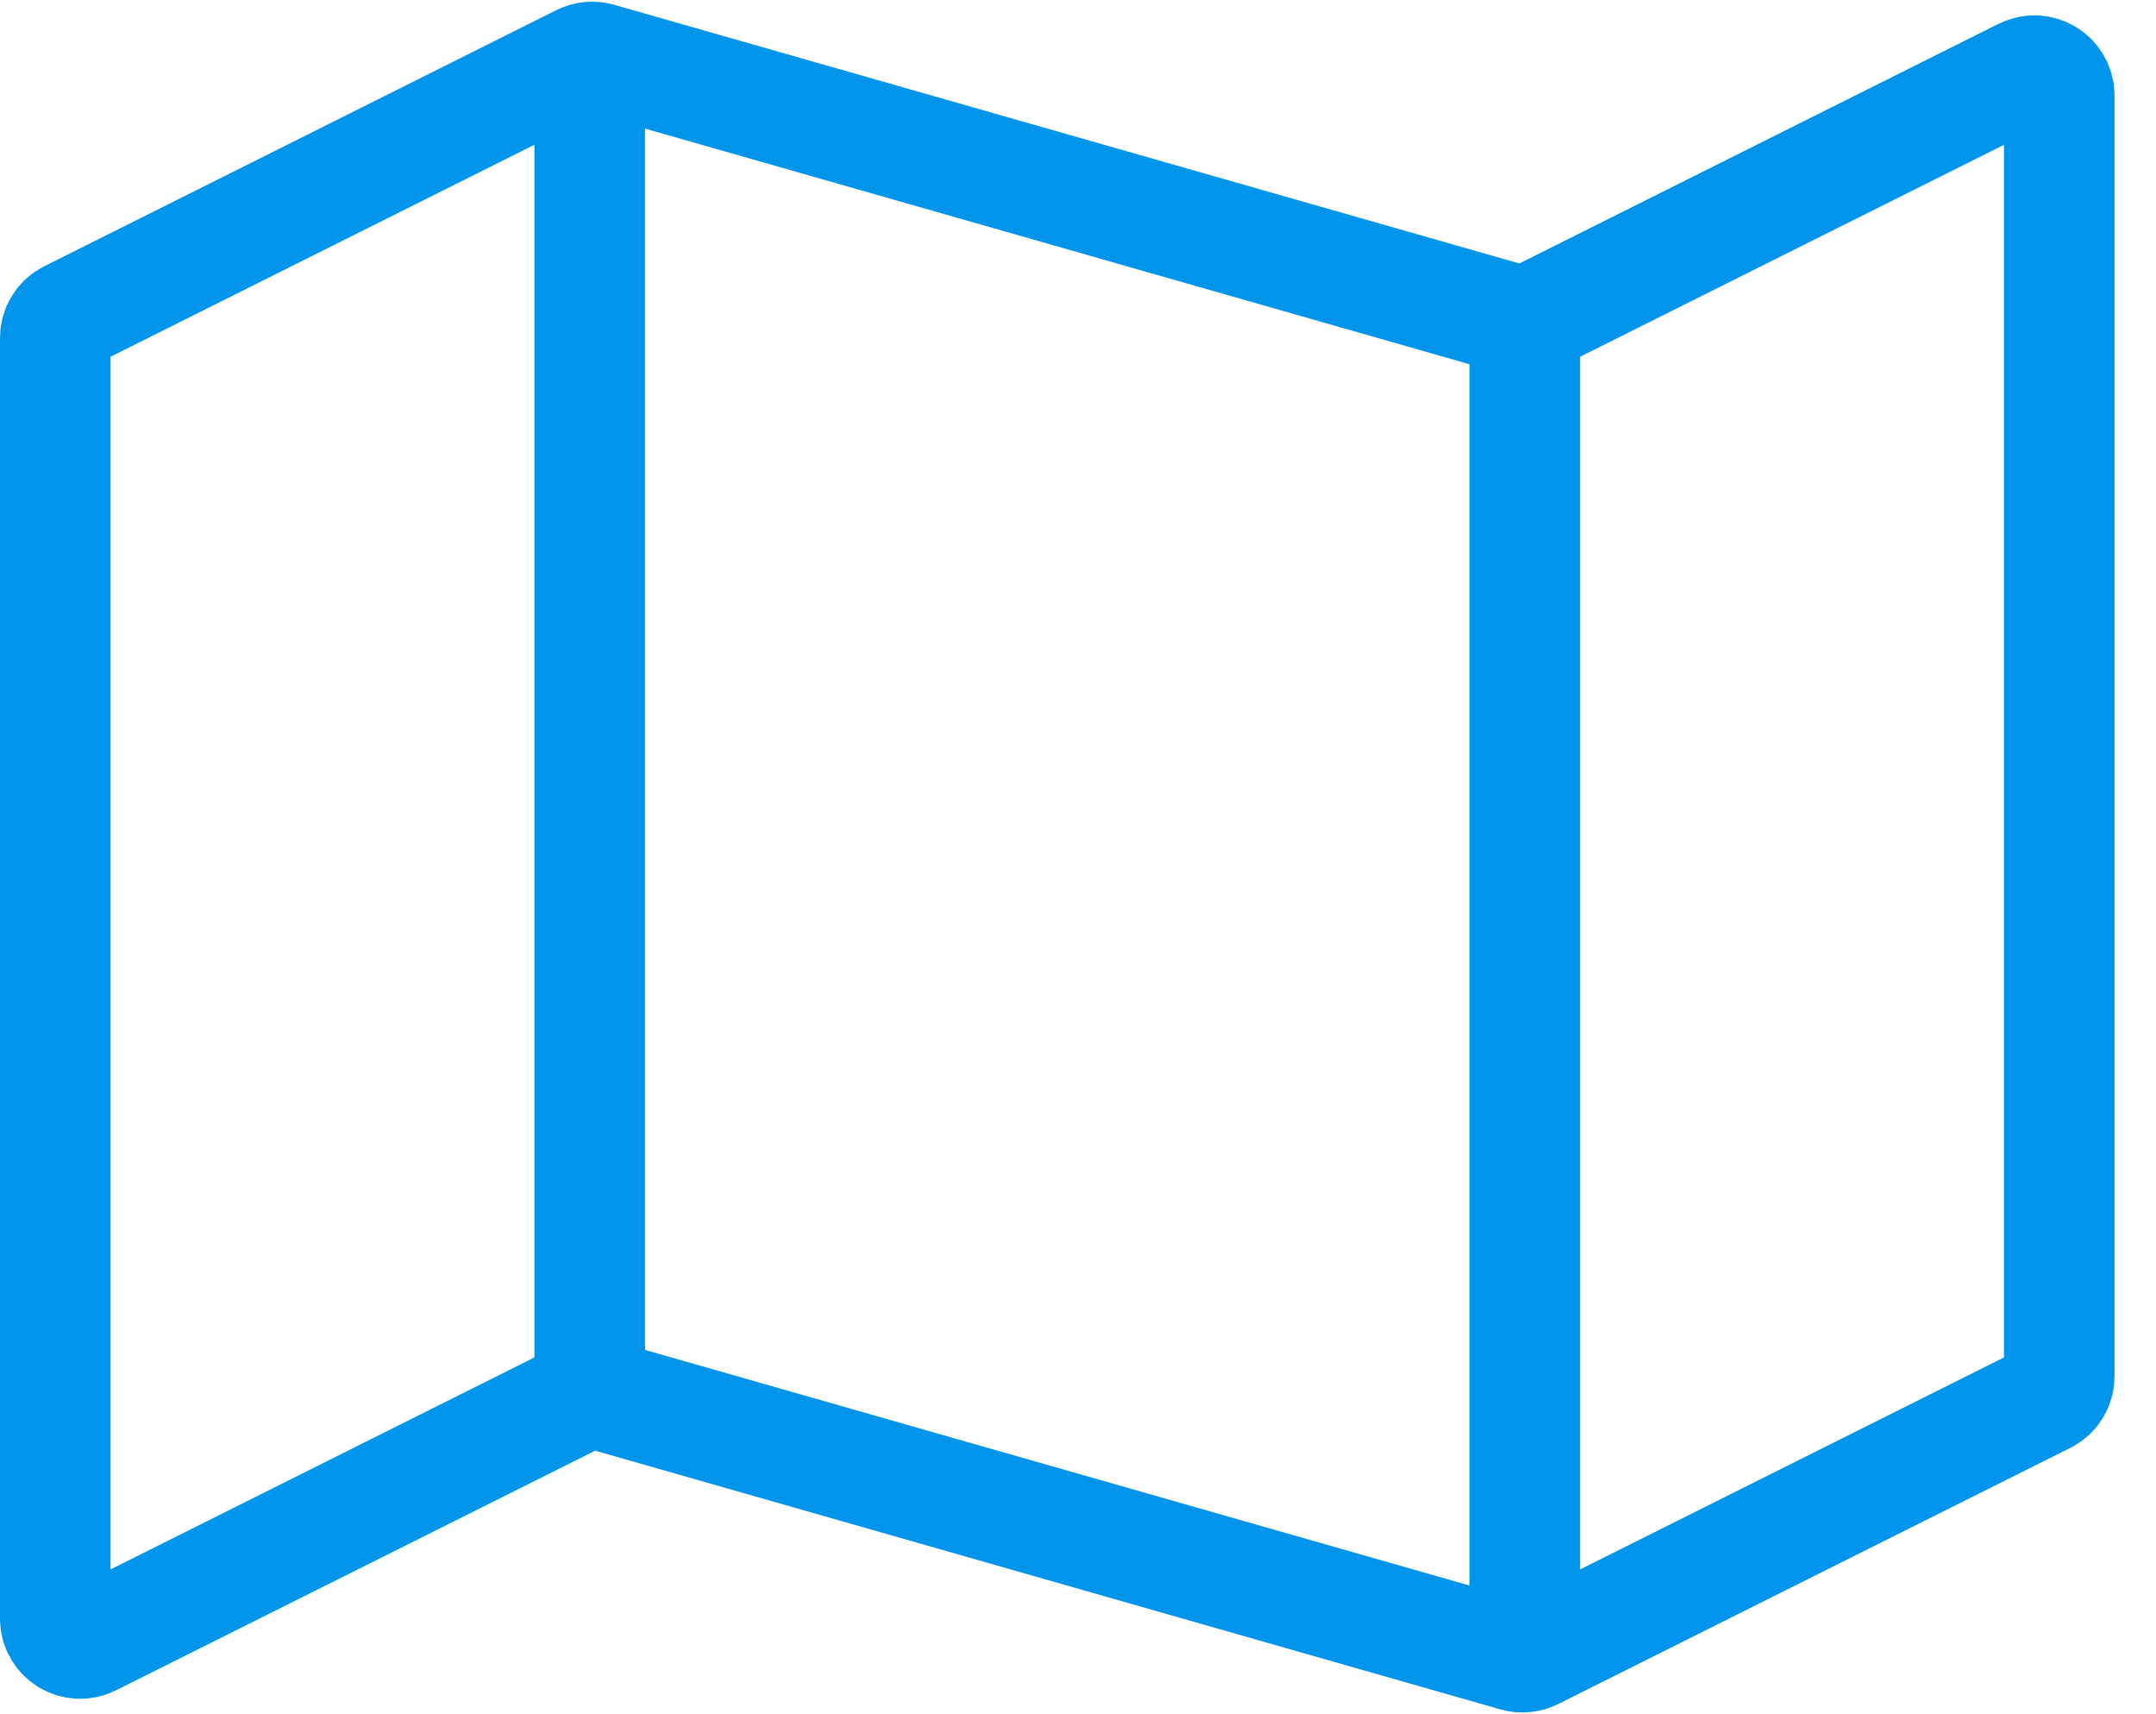
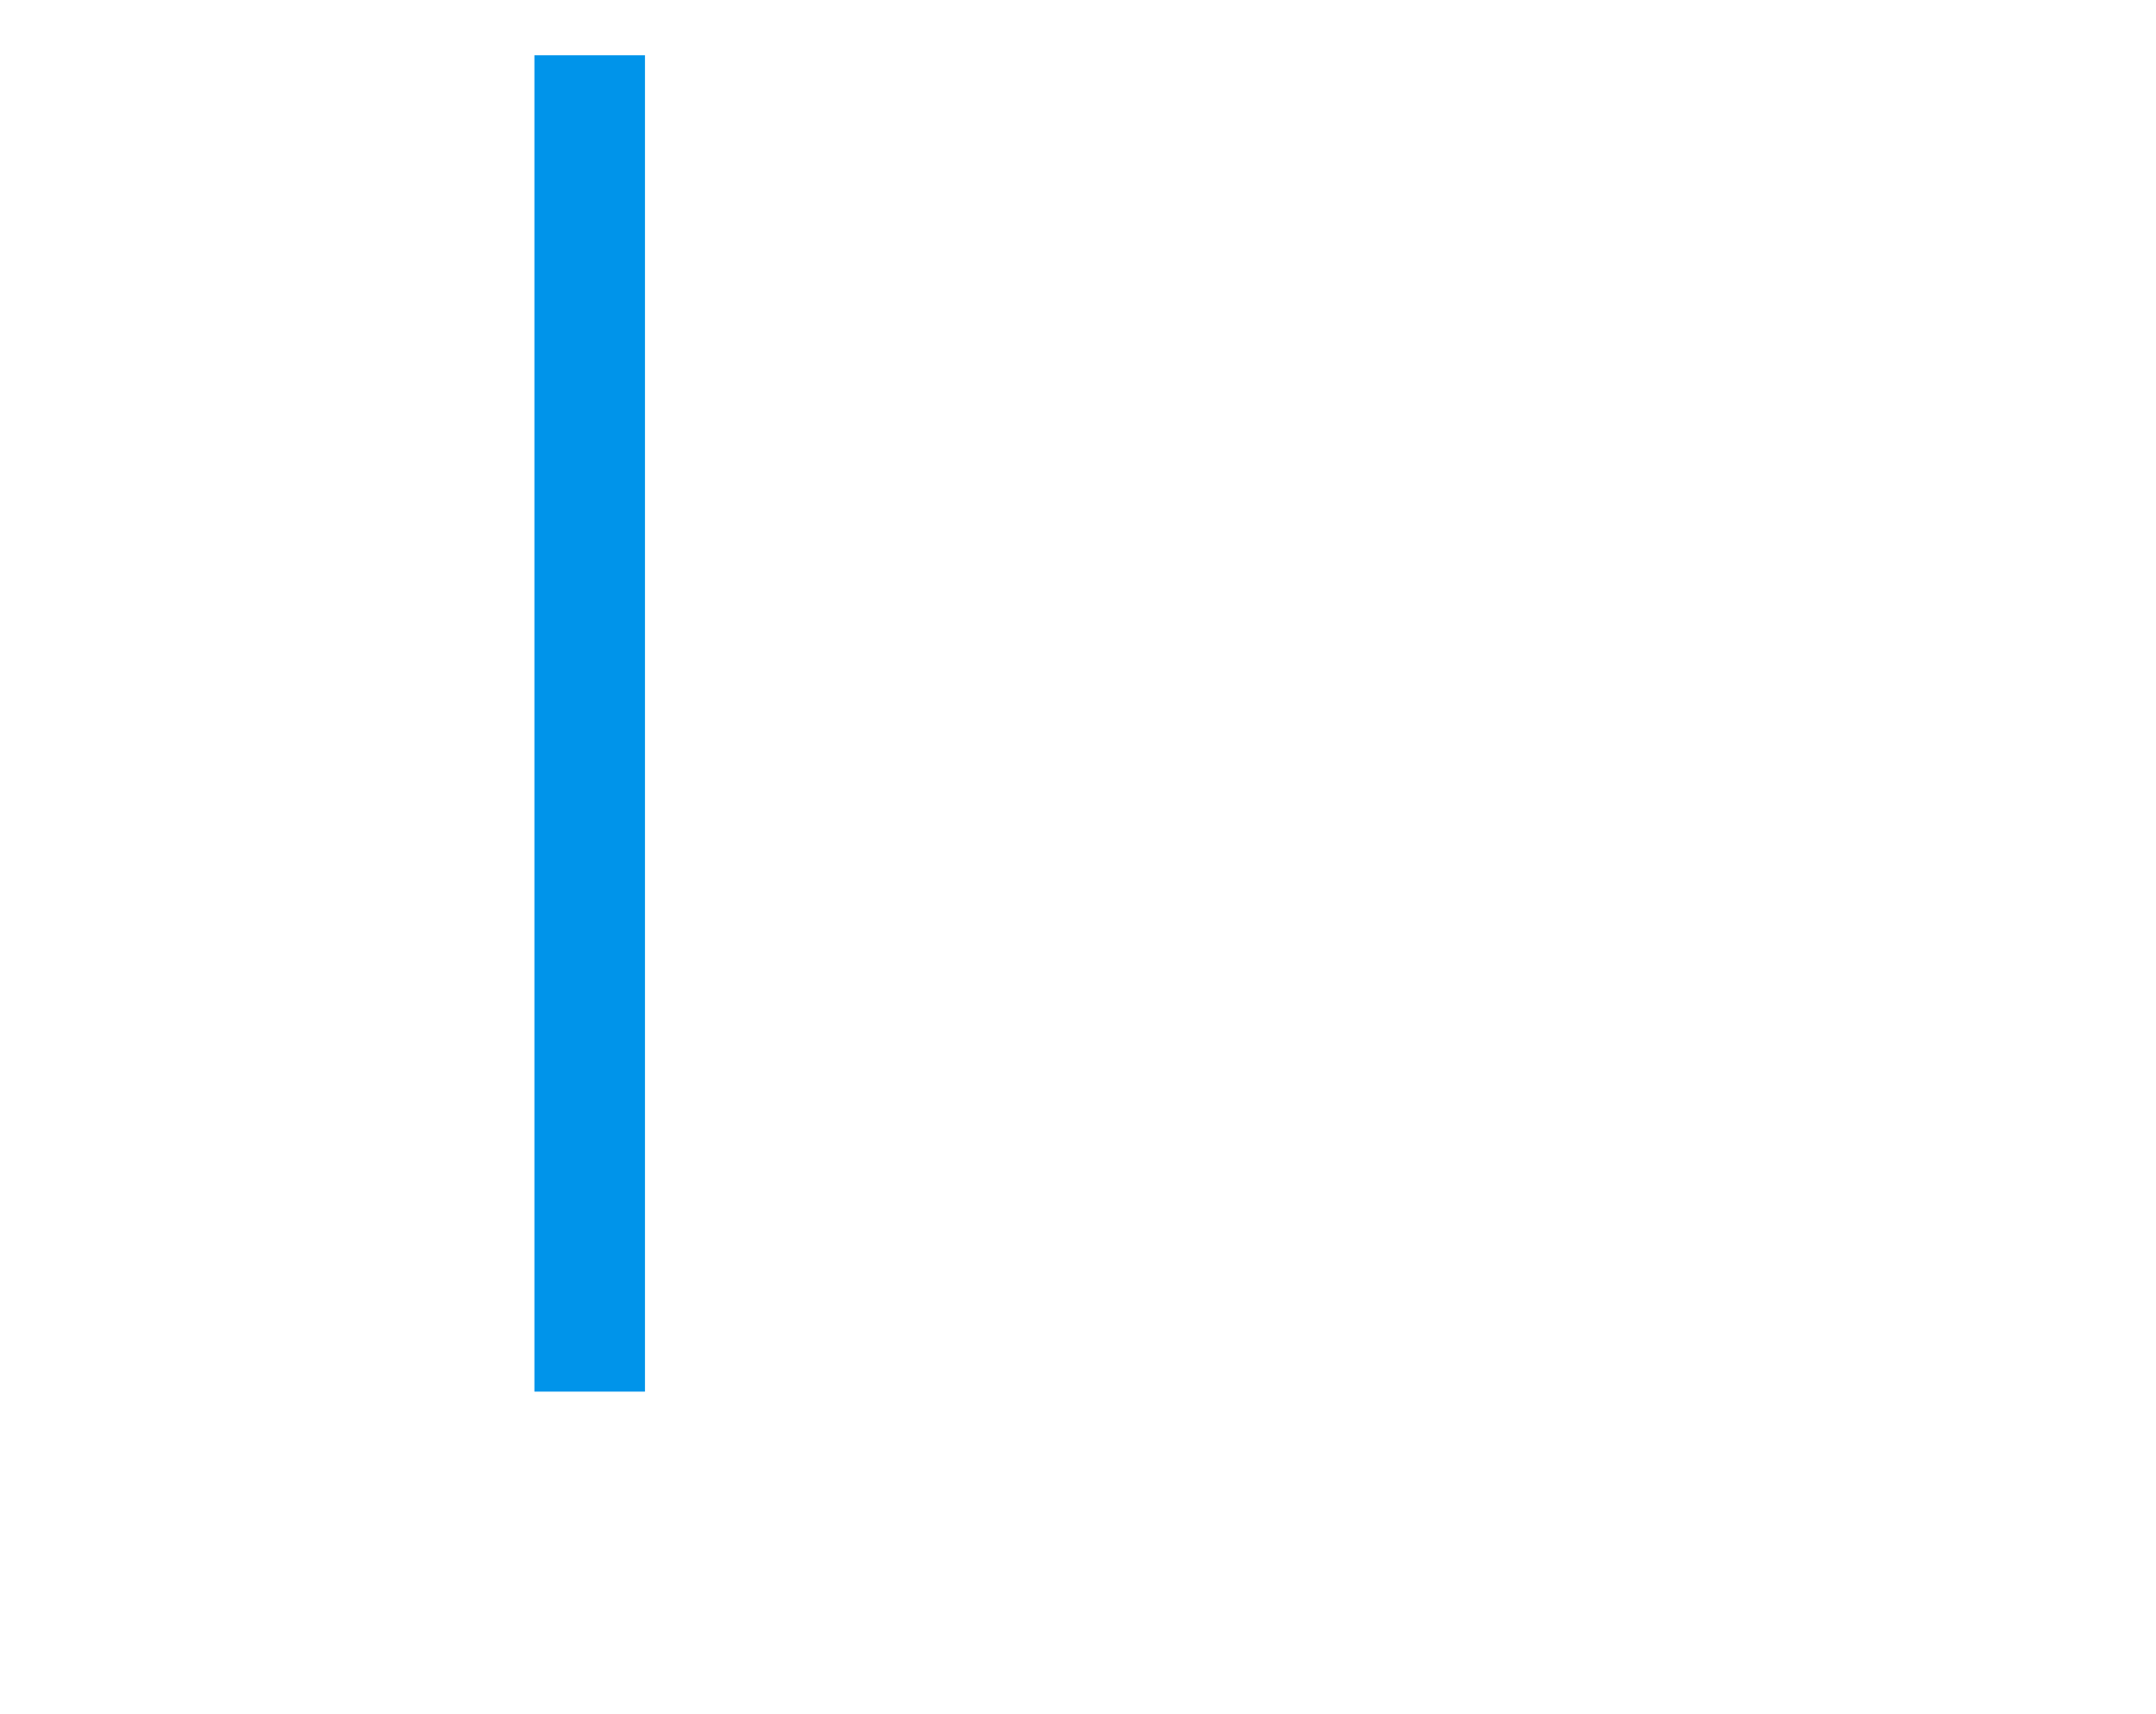
<svg xmlns="http://www.w3.org/2000/svg" width="39" height="31" viewBox="0 0 39 31" fill="none">
-   <path d="M37.25 24.889V1.728C37.25 1.394 36.898 1.176 36.599 1.326L27.74 5.755C27.639 5.805 27.523 5.816 27.415 5.785L10.835 1.048C10.727 1.017 10.611 1.028 10.51 1.078L1.249 5.709C1.096 5.785 1 5.941 1 6.111V29.272C1 29.606 1.352 29.824 1.651 29.674L10.51 25.245C10.611 25.195 10.727 25.184 10.835 25.215L27.415 29.952C27.523 29.983 27.639 29.972 27.74 29.922L37.001 25.291C37.154 25.215 37.25 25.059 37.25 24.889Z" stroke="#0094EA" stroke-width="2" />
-   <path d="M27.583 30V5.833" stroke="#0094EA" stroke-width="2" />
  <path d="M10.667 25.167V1" stroke="#0094EA" stroke-width="2" />
</svg>